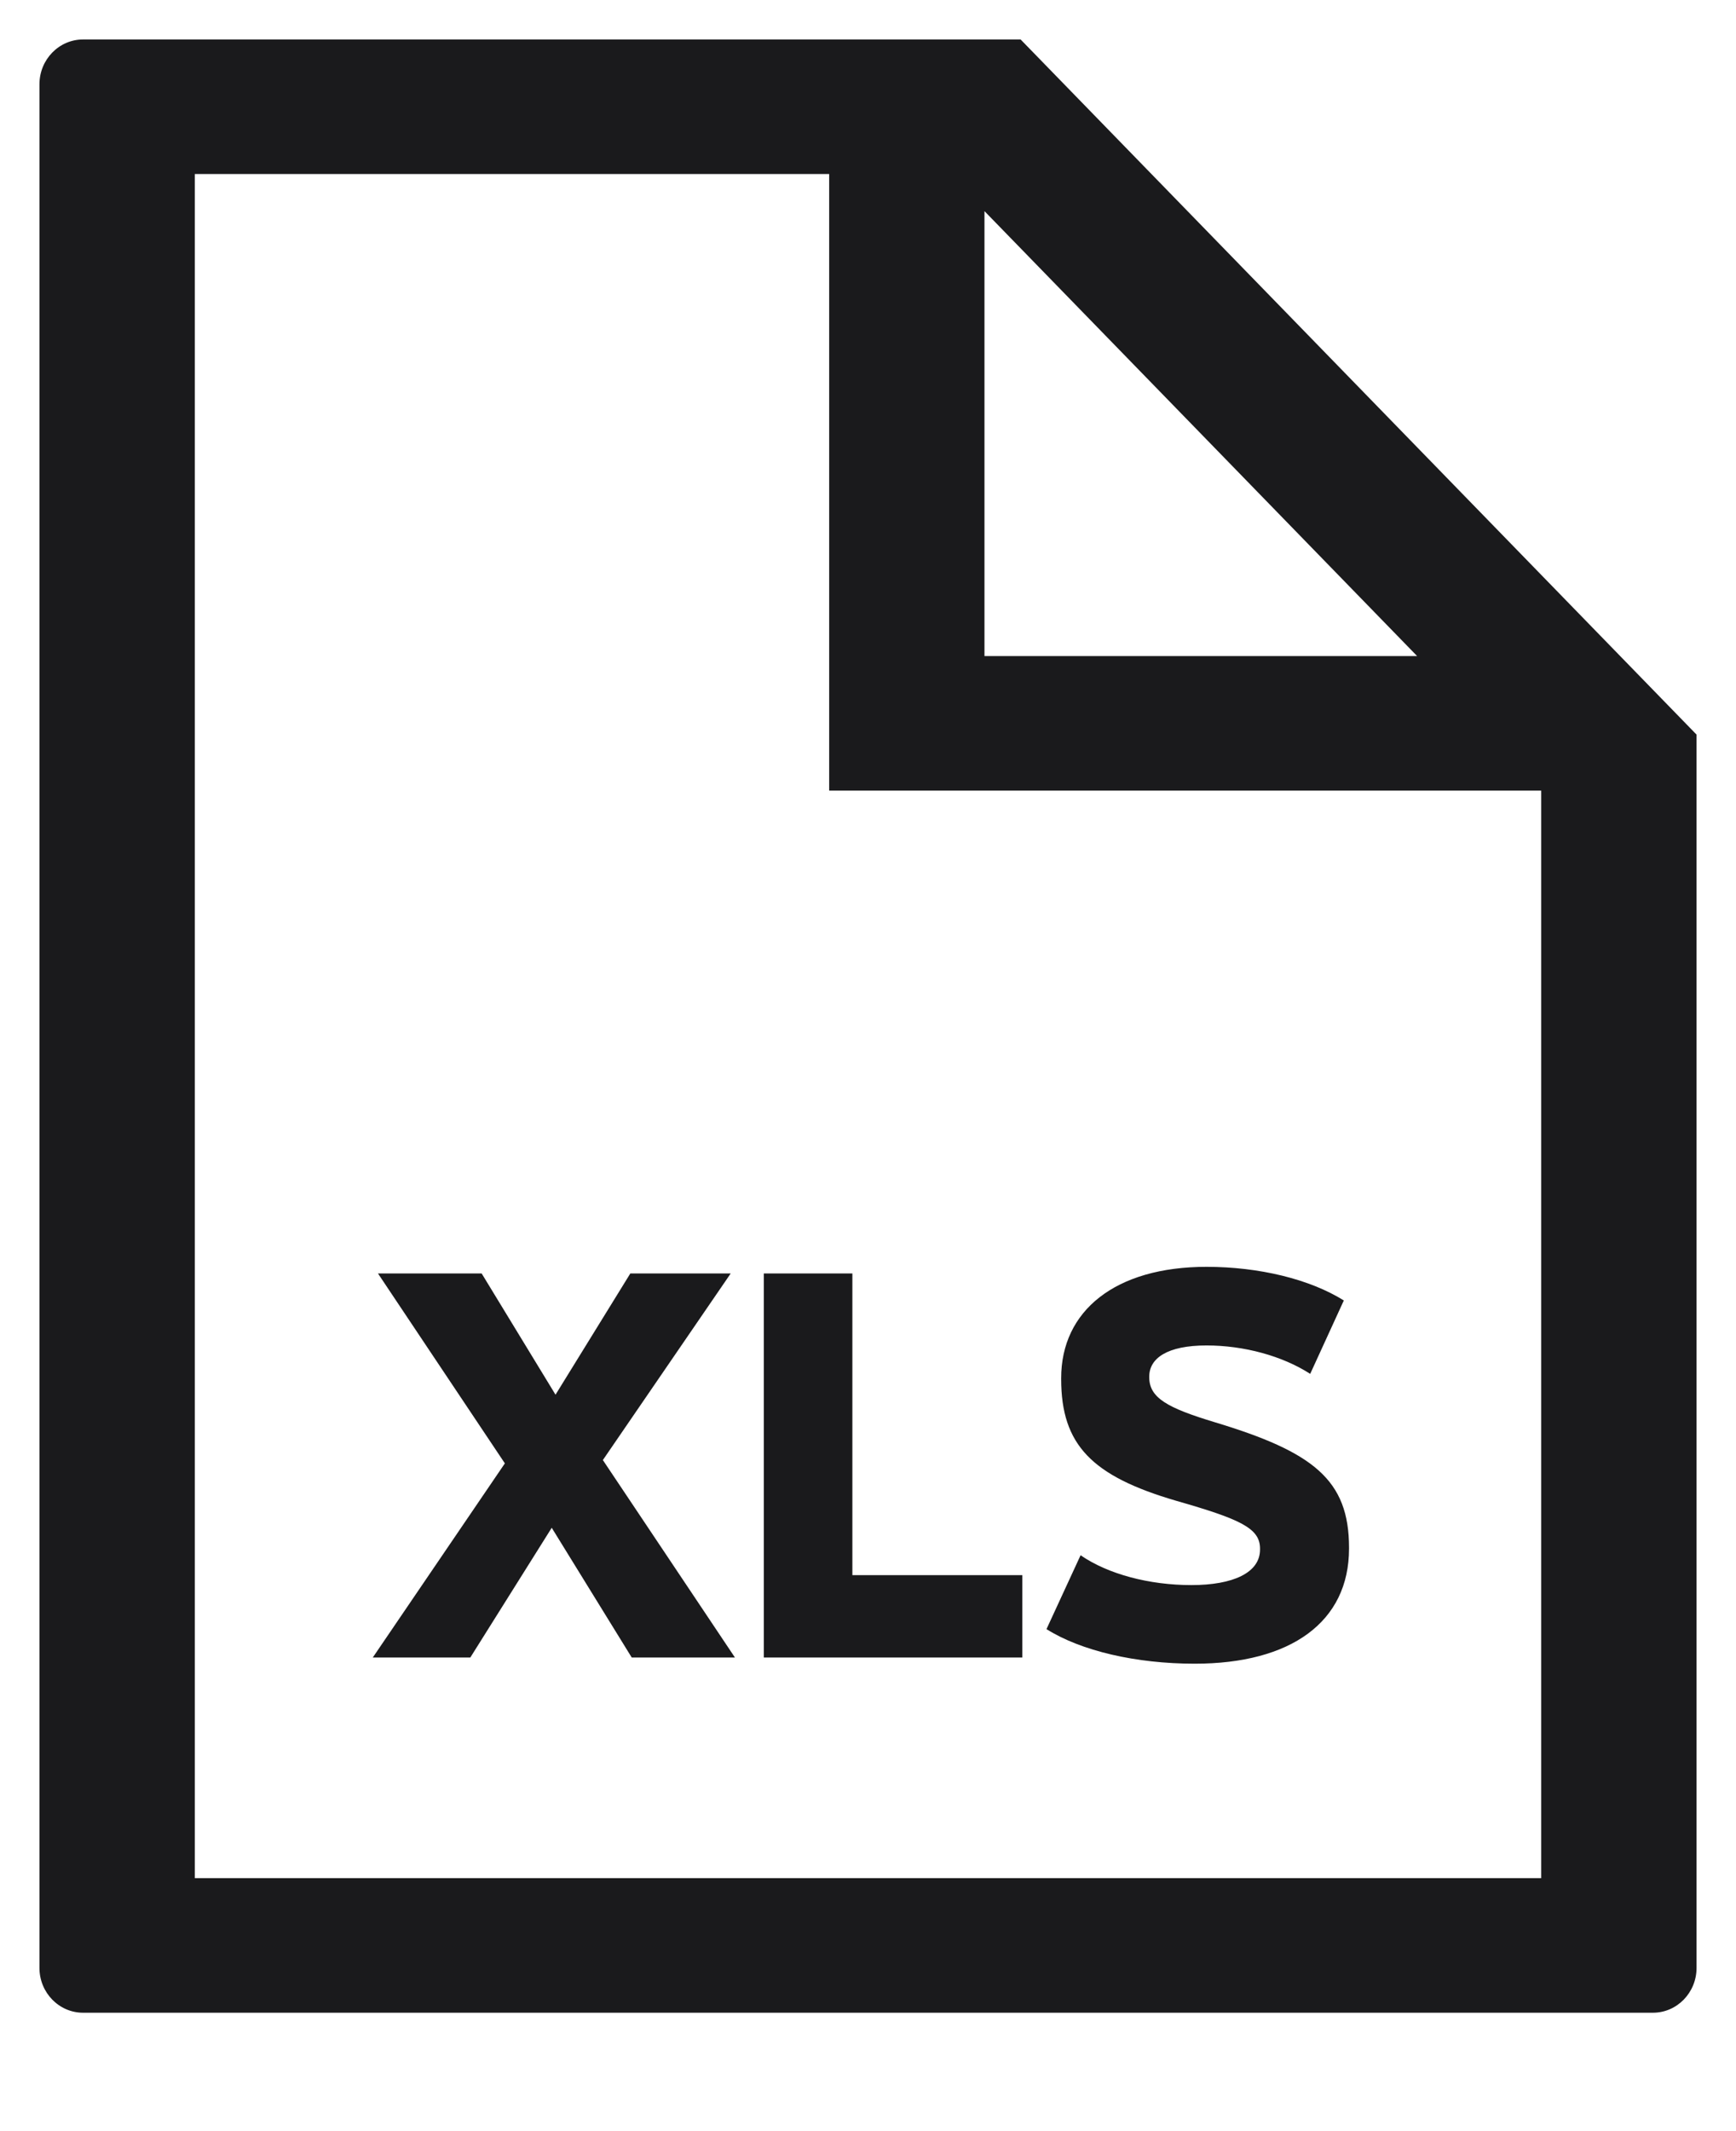
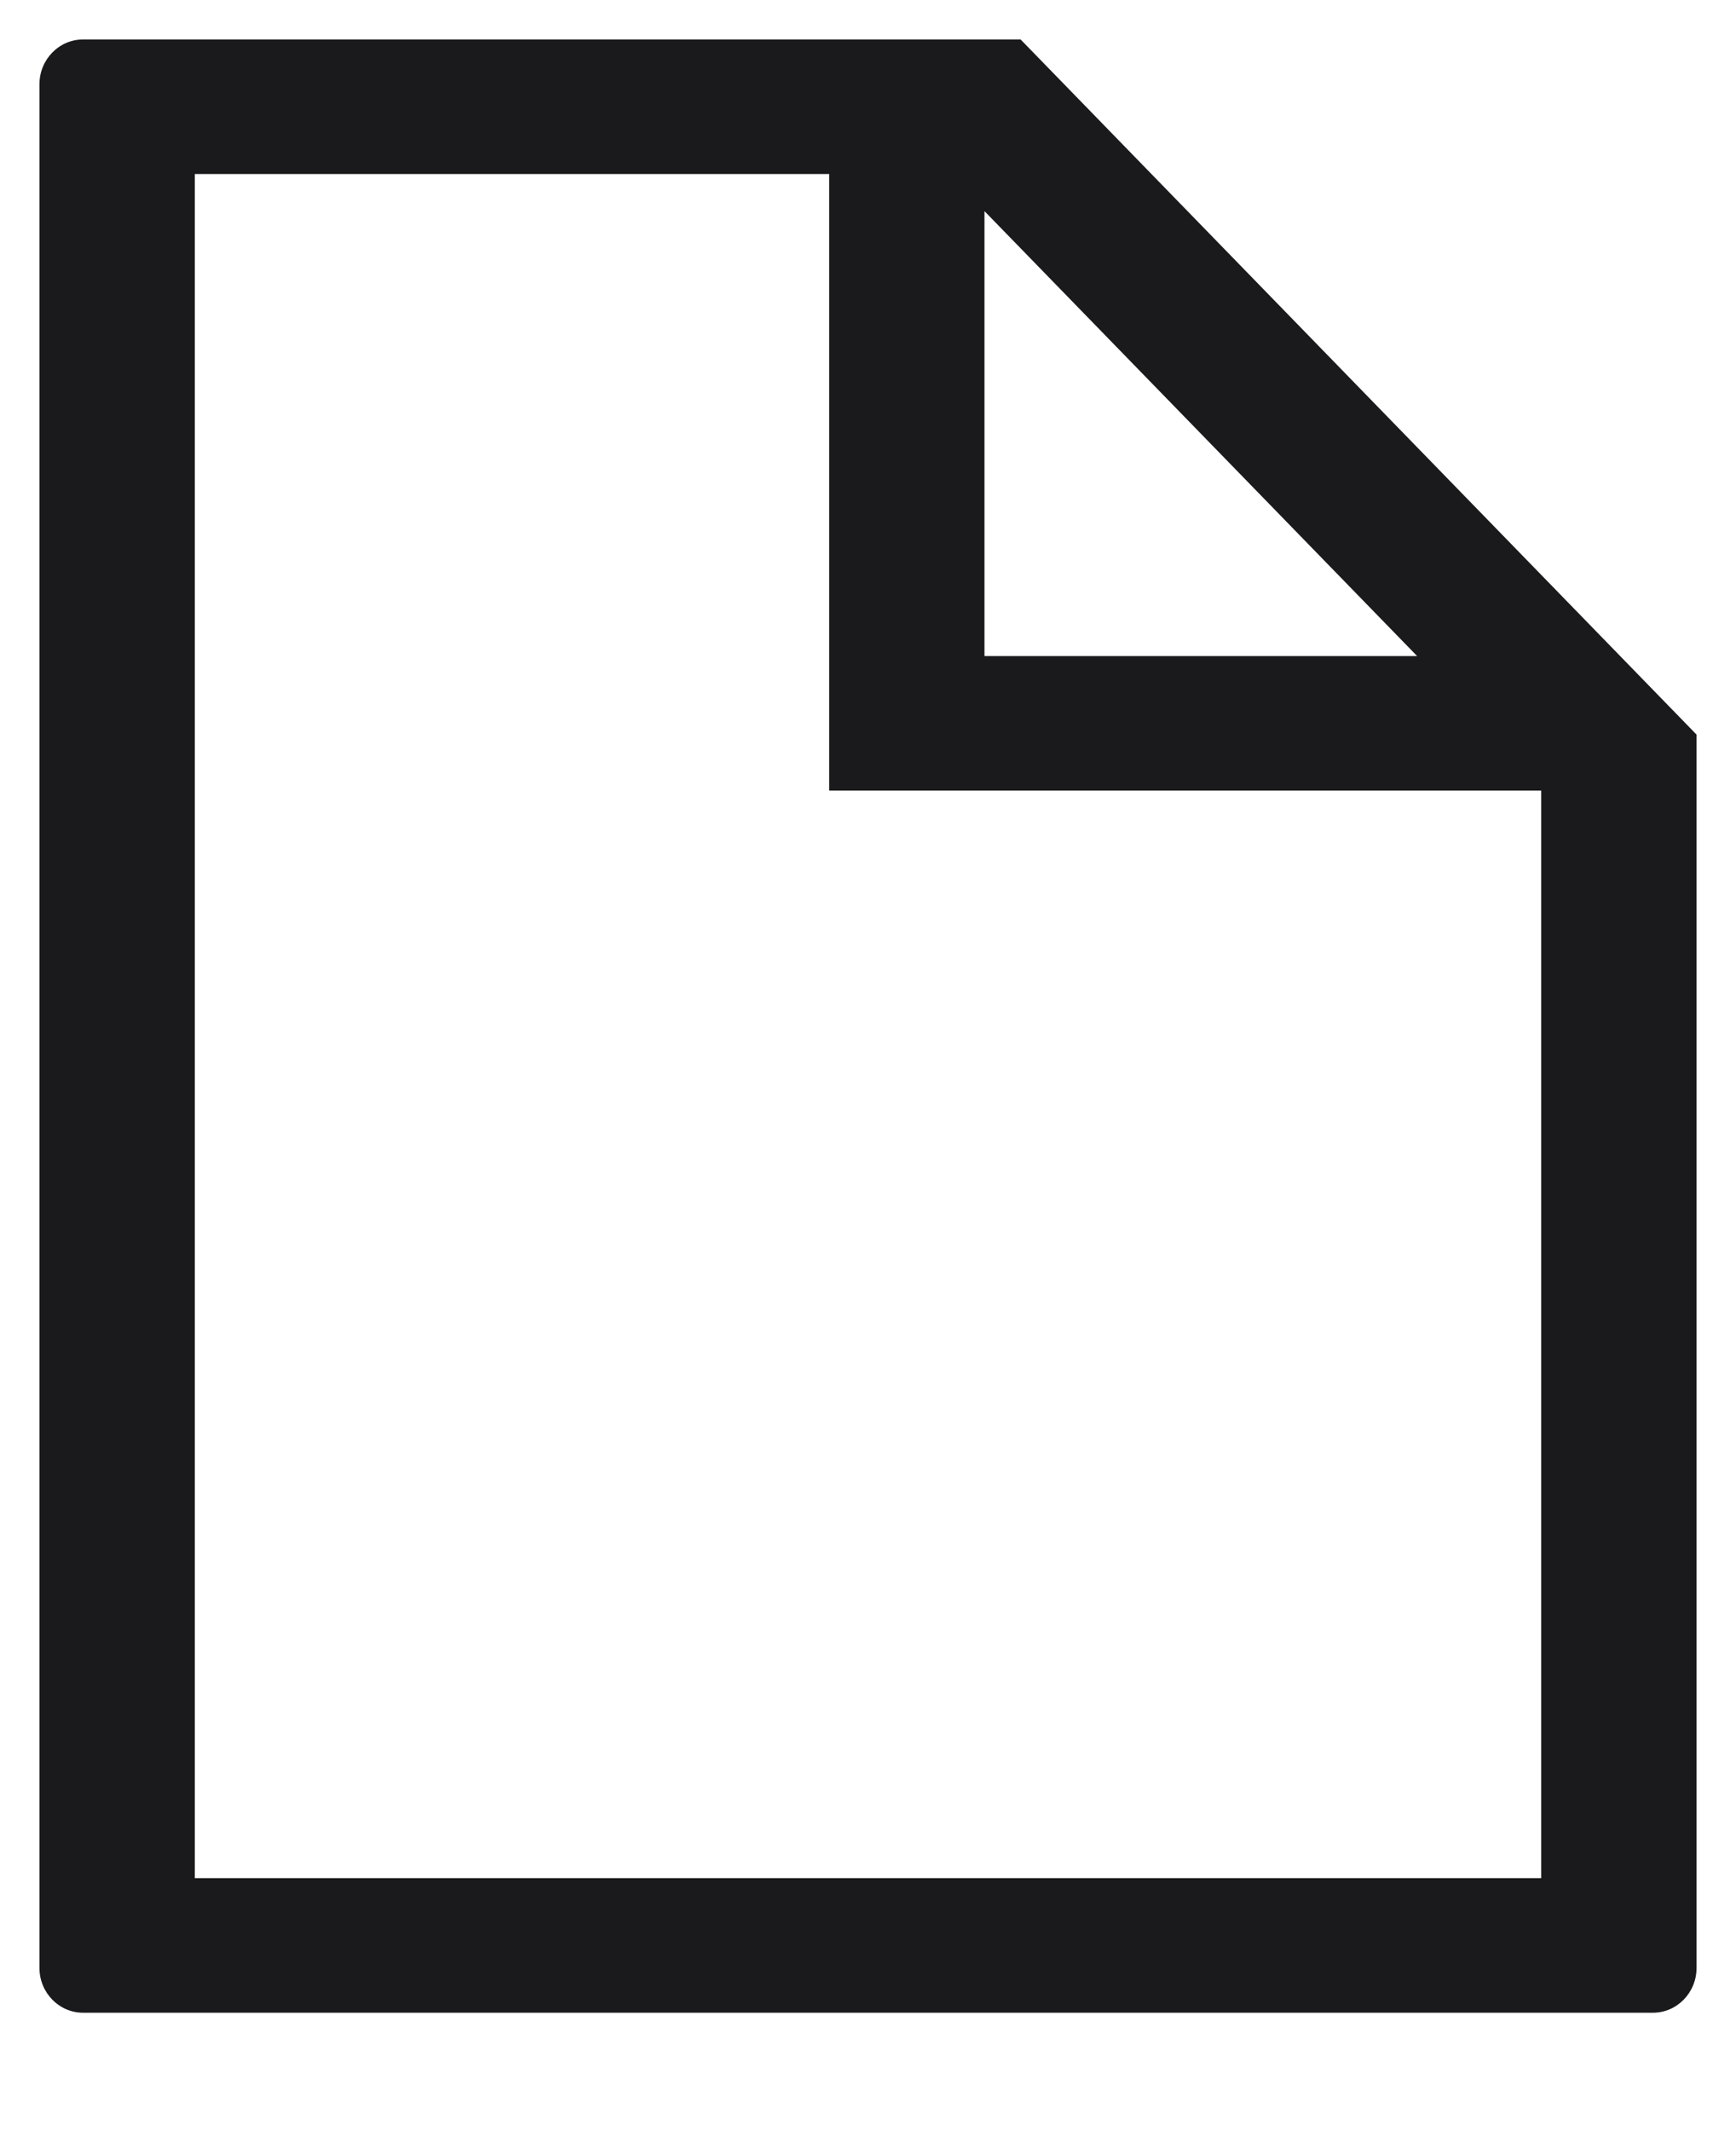
<svg xmlns="http://www.w3.org/2000/svg" xmlns:xlink="http://www.w3.org/1999/xlink" width="22px" height="27px" viewBox="0 0 22 27" version="1.1">
  <title>Group 5</title>
  <defs>
    <path d="M12.434,8.50874926e-13 L21,8.807 L21,24.432 C21,24.746 20.752,25 20.447,25 L20.447,25 L0.553,25 C0.248,25 2.30926389e-14,24.746 2.30926389e-14,24.432 L2.30926389e-14,24.432 L2.30926389e-14,0.568 C2.30926389e-14,0.254 0.248,8.50874926e-13 0.553,8.50874926e-13 L0.553,8.50874926e-13 L12.434,8.50874926e-13 Z M10.008,1.705 L1.969,1.705 L1.969,23.295 L19.031,23.295 L19.031,9.517 L10.008,9.517 L10.008,1.705 Z M11.976,2.175 L11.976,7.812 L17.459,7.812 L11.976,2.175 Z" id="path-1" />
  </defs>
  <g id="Page-1" stroke="none" stroke-width="1" fill="none" fill-rule="evenodd">
    <g id="30-fiu-media-centre" transform="translate(-687, -1631)">
      <g id="Components-/-Footer" transform="translate(0, 1504.5)">
        <g id="Top" transform="translate(60, 47.5)">
          <g id="Logos" transform="translate(583.5, 77)">
            <g id="Group-5" transform="translate(44, 2.5)">
              <g id="Doctype-Icons-/-PDF">
                <mask id="mask-2" fill="white">
                  <use xlink:href="#path-1" />
                </mask>
                <use id="Line-/-Document-Empty" fill="#1A1A1C" xlink:href="#path-1" />
              </g>
-               <path d="M5.46,20.5 L6.492,18.856 L7.506,20.5 L8.814,20.5 L7.14,17.998 L8.76,15.634 L7.488,15.634 L6.54,17.17 L5.604,15.634 L4.29,15.634 L5.898,18.04 L4.224,20.5 L5.46,20.5 Z M12.456,20.5 L12.456,19.456 L10.302,19.456 L10.302,15.634 L9.18,15.634 L9.18,20.5 L12.456,20.5 Z M14.64,20.578 C15.858,20.578 16.596,20.05 16.596,19.12 L16.596,19.108 C16.596,18.25 16.146,17.896 14.892,17.518 C14.298,17.338 14.064,17.212 14.064,16.948 L14.064,16.942 C14.064,16.708 14.292,16.546 14.79,16.546 C15.264,16.546 15.75,16.678 16.104,16.906 L16.53,15.976 C16.098,15.706 15.456,15.55 14.79,15.55 C13.632,15.55 12.948,16.108 12.948,16.96 L12.948,16.972 C12.948,17.806 13.338,18.202 14.406,18.514 C15.222,18.748 15.468,18.862 15.468,19.12 L15.468,19.132 C15.468,19.426 15.126,19.582 14.598,19.582 C14.064,19.582 13.542,19.444 13.194,19.204 L12.762,20.14 C13.2,20.416 13.896,20.578 14.64,20.578 Z" id="XLS" fill="#1A1A1C" fill-rule="nonzero" />
            </g>
          </g>
        </g>
      </g>
    </g>
  </g>
</svg>